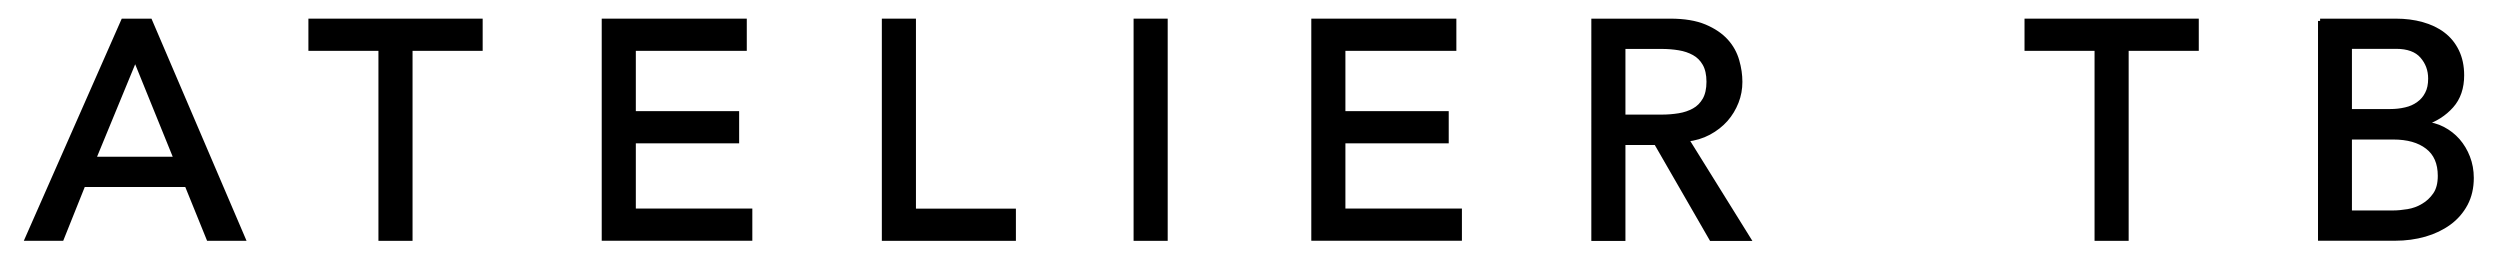
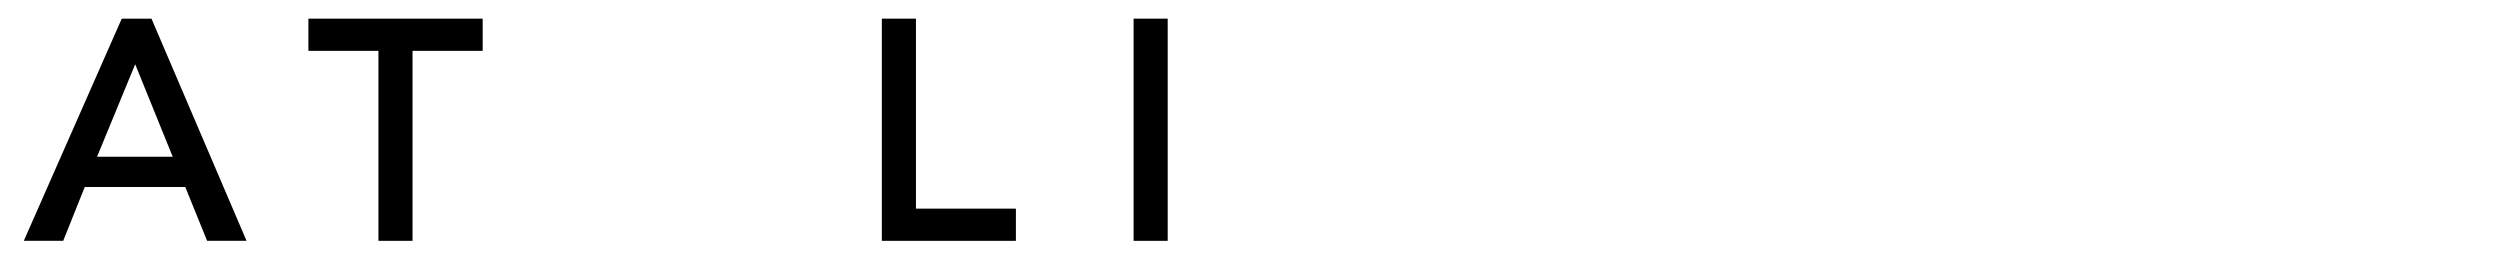
<svg xmlns="http://www.w3.org/2000/svg" version="1.1" id="Calque_1" x="0px" y="0px" viewBox="0 0 274.88 28.98" style="enable-background:new 0 0 274.88 28.98;" xml:space="preserve">
  <style type="text/css">
	.st0{stroke:#000000;stroke-width:0.5;stroke-miterlimit:10;}
</style>
  <g>
    <path class="st0" d="M13.55,2.3h2.94l10.24,23.93h-3.79l-2.4-5.92H9.15l-2.37,5.92H3L13.55,2.3z M19.36,17.48L14.9,6.49h-0.07   L10.3,17.48H19.36z" />
    <path class="st0" d="M41.87,5.34h-7.71V2.3h18.66v3.04h-7.71v20.89h-3.25V5.34z" />
-     <path class="st0" d="M66.41,2.3h15.45v3.04h-12.2v7.13h11.36v3.04H69.66v7.67h12.81v3.04H66.41V2.3z" />
    <path class="st0" d="M97.21,2.3h3.25v20.89h10.99v3.04H97.21V2.3z" />
    <path class="st0" d="M124.89,2.3h3.25v23.93h-3.25V2.3z" />
-     <path class="st0" d="M144.43,2.3h15.45v3.04h-12.2v7.13h11.36v3.04h-11.36v7.67h12.81v3.04h-16.06V2.3z" />
-     <path class="st0" d="M175.23,2.3h8.42c1.53,0,2.79,0.21,3.79,0.63c0.99,0.42,1.77,0.95,2.35,1.59c0.58,0.64,0.97,1.36,1.2,2.16   c0.23,0.8,0.34,1.57,0.34,2.32c0,0.77-0.13,1.5-0.41,2.21s-0.66,1.35-1.17,1.93c-0.51,0.57-1.13,1.06-1.86,1.45   c-0.73,0.39-1.55,0.64-2.45,0.73l6.79,10.92h-4.06l-6.08-10.55h-3.62v10.55h-3.25V2.3z M178.47,12.85h4.26   c0.63,0,1.26-0.05,1.88-0.15s1.17-0.29,1.66-0.56s0.87-0.66,1.17-1.17c0.29-0.51,0.44-1.17,0.44-1.98c0-0.81-0.15-1.47-0.44-1.98   c-0.29-0.51-0.68-0.9-1.17-1.17s-1.04-0.46-1.66-0.56s-1.25-0.15-1.88-0.15h-4.26V12.85z" />
-     <path class="st0" d="M230.56,5.34h-7.71V2.3h18.66v3.04h-7.71v20.89h-3.25V5.34z" />
-     <path class="st0" d="M255.1,2.3h8.32c1.04,0,2,0.12,2.89,0.37c0.89,0.25,1.66,0.61,2.3,1.1c0.64,0.48,1.15,1.1,1.52,1.86   c0.37,0.76,0.56,1.64,0.56,2.65c0,1.37-0.38,2.5-1.15,3.36c-0.77,0.87-1.76,1.5-2.97,1.91v0.07c0.72,0.05,1.4,0.23,2.03,0.56   c0.63,0.33,1.18,0.76,1.64,1.28c0.46,0.53,0.83,1.14,1.1,1.84c0.27,0.7,0.41,1.45,0.41,2.26c0,1.08-0.22,2.03-0.66,2.86   c-0.44,0.82-1.04,1.52-1.81,2.08c-0.77,0.56-1.66,0.99-2.67,1.28c-1.01,0.29-2.11,0.44-3.28,0.44h-8.21V2.3z M258.35,12.24h4.43   c0.61,0,1.18-0.06,1.72-0.19c0.54-0.12,1.01-0.33,1.42-0.63c0.41-0.29,0.73-0.66,0.96-1.12c0.24-0.45,0.35-1,0.35-1.66   c0-0.95-0.3-1.77-0.91-2.47c-0.61-0.7-1.57-1.05-2.87-1.05h-5.1V12.24z M258.35,23.39h4.77c0.5,0,1.04-0.05,1.64-0.15   s1.16-0.3,1.67-0.61c0.52-0.3,0.96-0.71,1.32-1.23c0.36-0.52,0.54-1.21,0.54-2.06c0-1.42-0.46-2.48-1.39-3.19   c-0.92-0.71-2.17-1.06-3.75-1.06h-4.8V23.39z" />
  </g>
</svg>